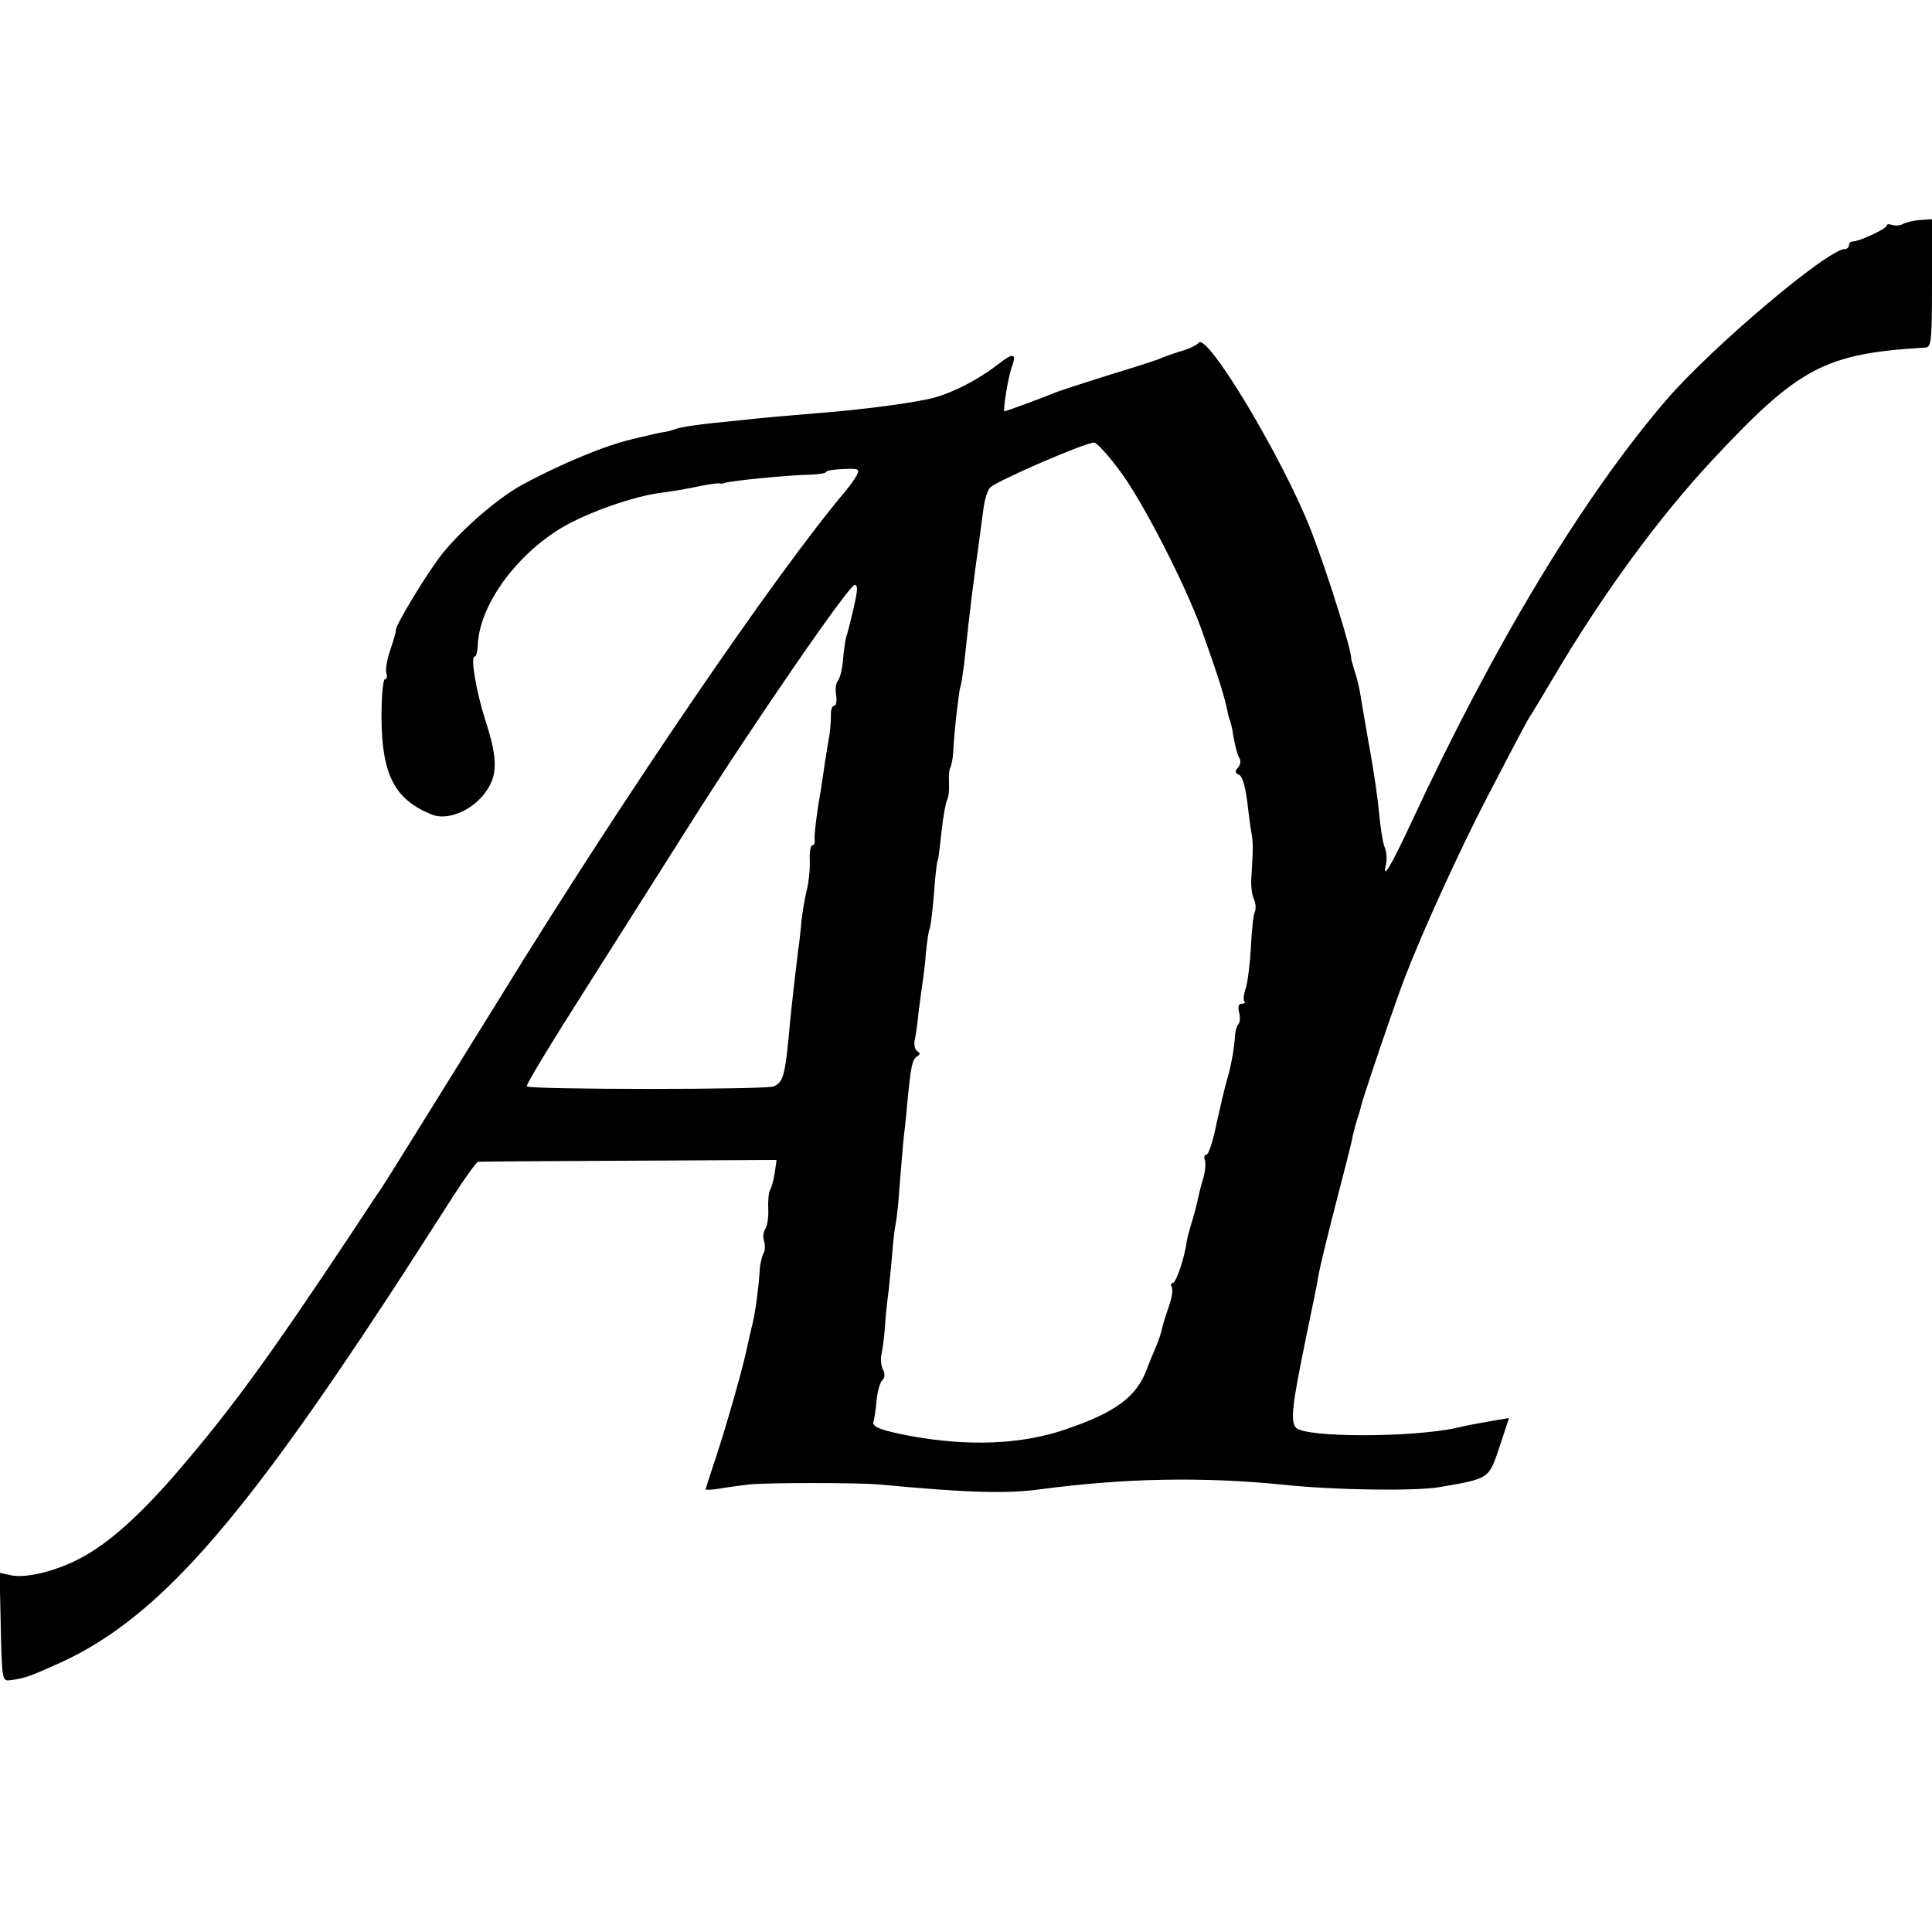
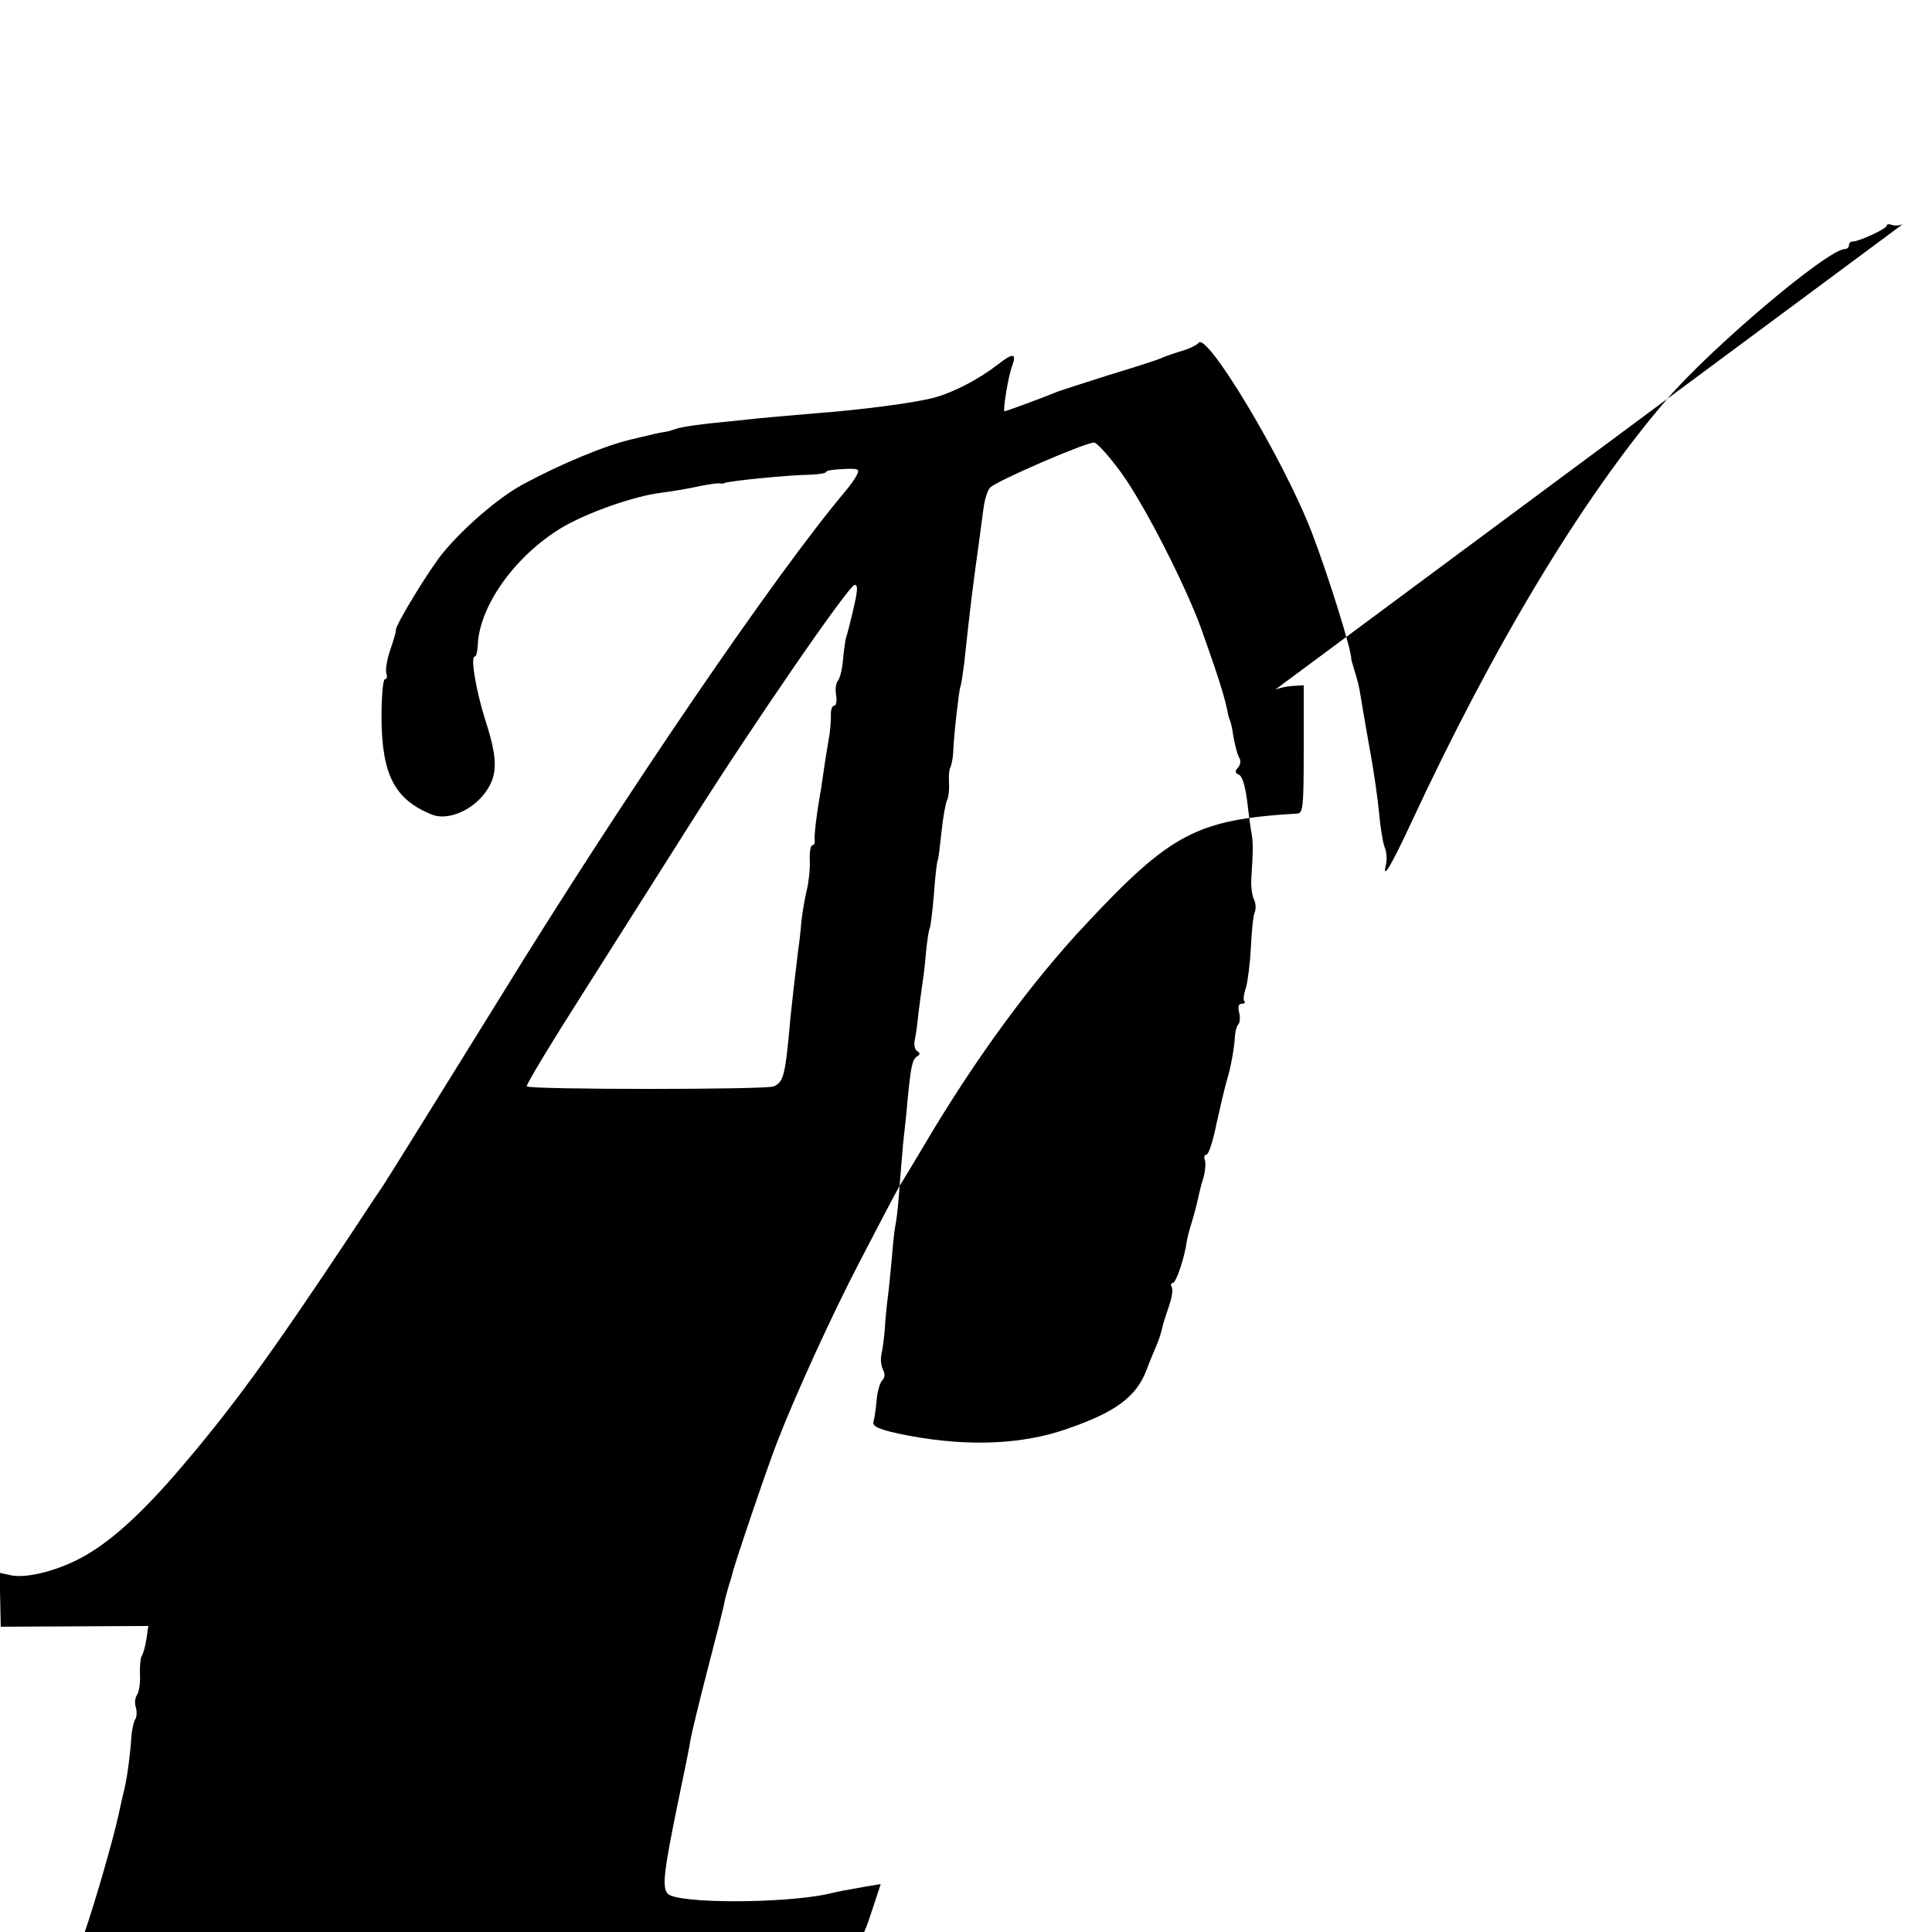
<svg xmlns="http://www.w3.org/2000/svg" version="1.0" width="512pt" height="512pt" viewBox="0 0 512 512" preserveAspectRatio="xMidYMid meet">
  <g transform="translate(0,512) scale(0.1,-0.1)" fill="#000000" stroke="none">
-     <path d="M5044 4527 c-8 -5 -22 -6 -30 -3 -8 3 -14 2 -14 -2 0 -8 -73 -42 -90 -42 -6 0 -10 -4 -10 -10 0 -5 -5 -10 -11 -10 -45 0 -355 -262 -474 -401 -222 -259 -456 -648 -675 -1119 -54 -116 -78 -156 -67 -111 3 13 2 34 -4 47 -5 14 -11 53 -14 87 -3 34 -14 114 -26 177 -11 63 -22 126 -24 140 -2 14 -8 40 -14 58 -5 18 -10 33 -10 35 2 21 -62 225 -105 337 -75 194 -280 535 -300 501 -4 -5 -23 -15 -44 -21 -20 -6 -46 -15 -57 -20 -11 -5 -74 -25 -140 -45 -66 -21 -129 -41 -140 -46 -26 -11 -129 -49 -133 -49 -5 0 10 94 20 119 13 36 3 37 -39 4 -49 -38 -116 -73 -168 -87 -48 -13 -190 -32 -310 -41 -33 -3 -80 -7 -105 -9 -25 -2 -74 -7 -110 -11 -96 -9 -143 -16 -160 -22 -8 -3 -22 -7 -30 -8 -14 -2 -27 -5 -85 -19 -70 -16 -188 -65 -290 -120 -64 -35 -155 -113 -211 -181 -37 -45 -127 -193 -125 -205 1 -3 -6 -27 -15 -53 -9 -26 -13 -54 -10 -62 3 -8 1 -15 -4 -15 -5 0 -9 -46 -9 -102 1 -152 35 -217 134 -257 39 -15 98 7 135 51 40 49 41 92 6 200 -24 76 -40 168 -28 168 4 0 7 12 8 28 3 105 99 240 225 315 69 40 189 82 260 91 24 3 67 10 95 16 28 6 55 10 60 9 5 -1 11 -1 14 1 17 6 168 21 227 22 24 1 43 4 43 8 0 3 20 6 45 7 41 2 44 0 35 -17 -5 -10 -18 -28 -29 -41 -185 -219 -587 -808 -916 -1343 -119 -192 -303 -489 -315 -506 -6 -8 -43 -64 -83 -125 -213 -320 -308 -451 -447 -614 -97 -114 -178 -189 -250 -231 -69 -41 -161 -65 -204 -54 l-27 6 3 -143 c3 -137 4 -144 23 -142 41 5 56 11 140 49 236 110 440 331 795 863 93 140 114 173 243 374 31 48 60 88 64 88 5 1 184 2 400 3 l391 2 -5 -35 c-3 -20 -9 -40 -13 -46 -3 -5 -5 -28 -4 -50 1 -22 -3 -45 -8 -52 -5 -7 -7 -21 -3 -32 3 -12 3 -26 -2 -33 -4 -7 -9 -29 -10 -48 -2 -36 -10 -100 -18 -135 -3 -11 -10 -42 -16 -70 -14 -65 -63 -234 -89 -309 -11 -33 -20 -61 -20 -63 0 -2 17 -1 37 2 21 4 56 8 78 11 44 5 289 5 345 0 234 -22 335 -25 425 -13 228 30 430 34 650 12 130 -14 347 -17 410 -6 133 23 130 21 159 107 l25 76 -42 -7 c-50 -9 -64 -11 -97 -19 -119 -26 -398 -26 -425 0 -16 16 -11 59 26 239 16 77 32 154 34 170 3 17 23 100 45 185 22 85 43 166 45 180 3 14 9 34 12 45 4 11 8 25 9 30 4 21 93 283 118 347 47 122 146 339 218 477 86 165 105 202 118 221 5 8 31 51 57 95 132 223 279 424 423 578 228 244 296 280 563 296 15 1 17 16 17 171 l0 169 -31 -2 c-16 -1 -37 -6 -45 -10z m-2071 -662 c61 -85 168 -295 210 -410 47 -132 64 -186 72 -230 1 -5 3 -12 5 -15 1 -3 4 -14 6 -25 5 -35 13 -65 19 -75 4 -6 2 -17 -4 -24 -9 -10 -8 -15 2 -19 9 -3 17 -30 22 -69 4 -34 9 -74 12 -88 4 -24 4 -43 -1 -120 -1 -19 2 -43 7 -53 5 -10 6 -26 2 -35 -4 -9 -8 -51 -10 -92 -2 -41 -8 -89 -13 -107 -6 -17 -8 -34 -4 -37 3 -3 0 -6 -7 -6 -9 0 -11 -8 -7 -24 3 -12 2 -26 -2 -30 -4 -4 -8 -17 -9 -29 -2 -37 -12 -89 -22 -121 -5 -17 -17 -68 -27 -113 -9 -46 -21 -83 -27 -83 -5 0 -7 -6 -4 -14 3 -8 1 -30 -4 -48 -6 -18 -12 -44 -15 -58 -3 -14 -10 -41 -16 -60 -6 -19 -12 -42 -13 -50 -5 -40 -28 -110 -37 -110 -5 0 -6 -5 -3 -10 4 -6 1 -27 -6 -48 -7 -20 -14 -43 -16 -49 -7 -29 -10 -39 -20 -63 -6 -14 -17 -40 -24 -59 -27 -73 -83 -114 -215 -159 -116 -40 -258 -46 -414 -17 -78 15 -100 24 -95 38 2 7 6 31 8 55 2 24 9 48 15 54 7 7 8 17 2 28 -5 10 -7 28 -4 41 3 13 7 44 9 69 1 25 6 70 10 100 3 30 8 77 10 104 2 27 6 61 9 75 3 14 8 64 11 111 4 47 8 99 10 115 2 17 7 61 10 98 9 91 12 109 26 118 8 5 8 8 -1 14 -6 4 -9 18 -5 33 3 15 7 45 9 67 3 22 7 56 10 75 3 19 8 58 10 87 3 29 7 56 9 60 3 4 8 46 12 93 3 46 8 87 10 90 2 3 6 37 10 75 4 39 11 77 15 85 4 8 6 29 5 45 -1 17 0 34 3 40 3 5 7 23 8 40 2 52 16 169 19 175 2 3 6 30 10 60 17 158 21 191 41 335 2 17 7 50 10 75 3 25 11 51 18 58 18 18 258 122 276 119 8 -1 41 -38 73 -82z m-711 -357 c-8 -35 -17 -70 -20 -78 -2 -8 -6 -35 -8 -59 -2 -24 -8 -49 -14 -56 -5 -6 -7 -23 -4 -38 2 -15 0 -27 -5 -27 -6 0 -10 -12 -9 -27 0 -16 -2 -44 -6 -63 -3 -19 -9 -53 -12 -75 -3 -22 -7 -47 -8 -55 -12 -66 -19 -127 -17 -137 1 -7 -2 -13 -6 -13 -5 0 -8 -19 -7 -41 1 -23 -3 -58 -8 -78 -5 -20 -11 -56 -14 -81 -2 -25 -6 -61 -9 -80 -11 -90 -14 -119 -20 -175 -14 -157 -18 -171 -44 -184 -17 -9 -646 -9 -655 0 -3 3 66 117 154 255 87 137 212 335 278 439 166 263 422 635 437 635 9 0 8 -15 -3 -62z" />
+     <path d="M5044 4527 c-8 -5 -22 -6 -30 -3 -8 3 -14 2 -14 -2 0 -8 -73 -42 -90 -42 -6 0 -10 -4 -10 -10 0 -5 -5 -10 -11 -10 -45 0 -355 -262 -474 -401 -222 -259 -456 -648 -675 -1119 -54 -116 -78 -156 -67 -111 3 13 2 34 -4 47 -5 14 -11 53 -14 87 -3 34 -14 114 -26 177 -11 63 -22 126 -24 140 -2 14 -8 40 -14 58 -5 18 -10 33 -10 35 2 21 -62 225 -105 337 -75 194 -280 535 -300 501 -4 -5 -23 -15 -44 -21 -20 -6 -46 -15 -57 -20 -11 -5 -74 -25 -140 -45 -66 -21 -129 -41 -140 -46 -26 -11 -129 -49 -133 -49 -5 0 10 94 20 119 13 36 3 37 -39 4 -49 -38 -116 -73 -168 -87 -48 -13 -190 -32 -310 -41 -33 -3 -80 -7 -105 -9 -25 -2 -74 -7 -110 -11 -96 -9 -143 -16 -160 -22 -8 -3 -22 -7 -30 -8 -14 -2 -27 -5 -85 -19 -70 -16 -188 -65 -290 -120 -64 -35 -155 -113 -211 -181 -37 -45 -127 -193 -125 -205 1 -3 -6 -27 -15 -53 -9 -26 -13 -54 -10 -62 3 -8 1 -15 -4 -15 -5 0 -9 -46 -9 -102 1 -152 35 -217 134 -257 39 -15 98 7 135 51 40 49 41 92 6 200 -24 76 -40 168 -28 168 4 0 7 12 8 28 3 105 99 240 225 315 69 40 189 82 260 91 24 3 67 10 95 16 28 6 55 10 60 9 5 -1 11 -1 14 1 17 6 168 21 227 22 24 1 43 4 43 8 0 3 20 6 45 7 41 2 44 0 35 -17 -5 -10 -18 -28 -29 -41 -185 -219 -587 -808 -916 -1343 -119 -192 -303 -489 -315 -506 -6 -8 -43 -64 -83 -125 -213 -320 -308 -451 -447 -614 -97 -114 -178 -189 -250 -231 -69 -41 -161 -65 -204 -54 l-27 6 3 -143 l391 2 -5 -35 c-3 -20 -9 -40 -13 -46 -3 -5 -5 -28 -4 -50 1 -22 -3 -45 -8 -52 -5 -7 -7 -21 -3 -32 3 -12 3 -26 -2 -33 -4 -7 -9 -29 -10 -48 -2 -36 -10 -100 -18 -135 -3 -11 -10 -42 -16 -70 -14 -65 -63 -234 -89 -309 -11 -33 -20 -61 -20 -63 0 -2 17 -1 37 2 21 4 56 8 78 11 44 5 289 5 345 0 234 -22 335 -25 425 -13 228 30 430 34 650 12 130 -14 347 -17 410 -6 133 23 130 21 159 107 l25 76 -42 -7 c-50 -9 -64 -11 -97 -19 -119 -26 -398 -26 -425 0 -16 16 -11 59 26 239 16 77 32 154 34 170 3 17 23 100 45 185 22 85 43 166 45 180 3 14 9 34 12 45 4 11 8 25 9 30 4 21 93 283 118 347 47 122 146 339 218 477 86 165 105 202 118 221 5 8 31 51 57 95 132 223 279 424 423 578 228 244 296 280 563 296 15 1 17 16 17 171 l0 169 -31 -2 c-16 -1 -37 -6 -45 -10z m-2071 -662 c61 -85 168 -295 210 -410 47 -132 64 -186 72 -230 1 -5 3 -12 5 -15 1 -3 4 -14 6 -25 5 -35 13 -65 19 -75 4 -6 2 -17 -4 -24 -9 -10 -8 -15 2 -19 9 -3 17 -30 22 -69 4 -34 9 -74 12 -88 4 -24 4 -43 -1 -120 -1 -19 2 -43 7 -53 5 -10 6 -26 2 -35 -4 -9 -8 -51 -10 -92 -2 -41 -8 -89 -13 -107 -6 -17 -8 -34 -4 -37 3 -3 0 -6 -7 -6 -9 0 -11 -8 -7 -24 3 -12 2 -26 -2 -30 -4 -4 -8 -17 -9 -29 -2 -37 -12 -89 -22 -121 -5 -17 -17 -68 -27 -113 -9 -46 -21 -83 -27 -83 -5 0 -7 -6 -4 -14 3 -8 1 -30 -4 -48 -6 -18 -12 -44 -15 -58 -3 -14 -10 -41 -16 -60 -6 -19 -12 -42 -13 -50 -5 -40 -28 -110 -37 -110 -5 0 -6 -5 -3 -10 4 -6 1 -27 -6 -48 -7 -20 -14 -43 -16 -49 -7 -29 -10 -39 -20 -63 -6 -14 -17 -40 -24 -59 -27 -73 -83 -114 -215 -159 -116 -40 -258 -46 -414 -17 -78 15 -100 24 -95 38 2 7 6 31 8 55 2 24 9 48 15 54 7 7 8 17 2 28 -5 10 -7 28 -4 41 3 13 7 44 9 69 1 25 6 70 10 100 3 30 8 77 10 104 2 27 6 61 9 75 3 14 8 64 11 111 4 47 8 99 10 115 2 17 7 61 10 98 9 91 12 109 26 118 8 5 8 8 -1 14 -6 4 -9 18 -5 33 3 15 7 45 9 67 3 22 7 56 10 75 3 19 8 58 10 87 3 29 7 56 9 60 3 4 8 46 12 93 3 46 8 87 10 90 2 3 6 37 10 75 4 39 11 77 15 85 4 8 6 29 5 45 -1 17 0 34 3 40 3 5 7 23 8 40 2 52 16 169 19 175 2 3 6 30 10 60 17 158 21 191 41 335 2 17 7 50 10 75 3 25 11 51 18 58 18 18 258 122 276 119 8 -1 41 -38 73 -82z m-711 -357 c-8 -35 -17 -70 -20 -78 -2 -8 -6 -35 -8 -59 -2 -24 -8 -49 -14 -56 -5 -6 -7 -23 -4 -38 2 -15 0 -27 -5 -27 -6 0 -10 -12 -9 -27 0 -16 -2 -44 -6 -63 -3 -19 -9 -53 -12 -75 -3 -22 -7 -47 -8 -55 -12 -66 -19 -127 -17 -137 1 -7 -2 -13 -6 -13 -5 0 -8 -19 -7 -41 1 -23 -3 -58 -8 -78 -5 -20 -11 -56 -14 -81 -2 -25 -6 -61 -9 -80 -11 -90 -14 -119 -20 -175 -14 -157 -18 -171 -44 -184 -17 -9 -646 -9 -655 0 -3 3 66 117 154 255 87 137 212 335 278 439 166 263 422 635 437 635 9 0 8 -15 -3 -62z" />
  </g>
</svg>